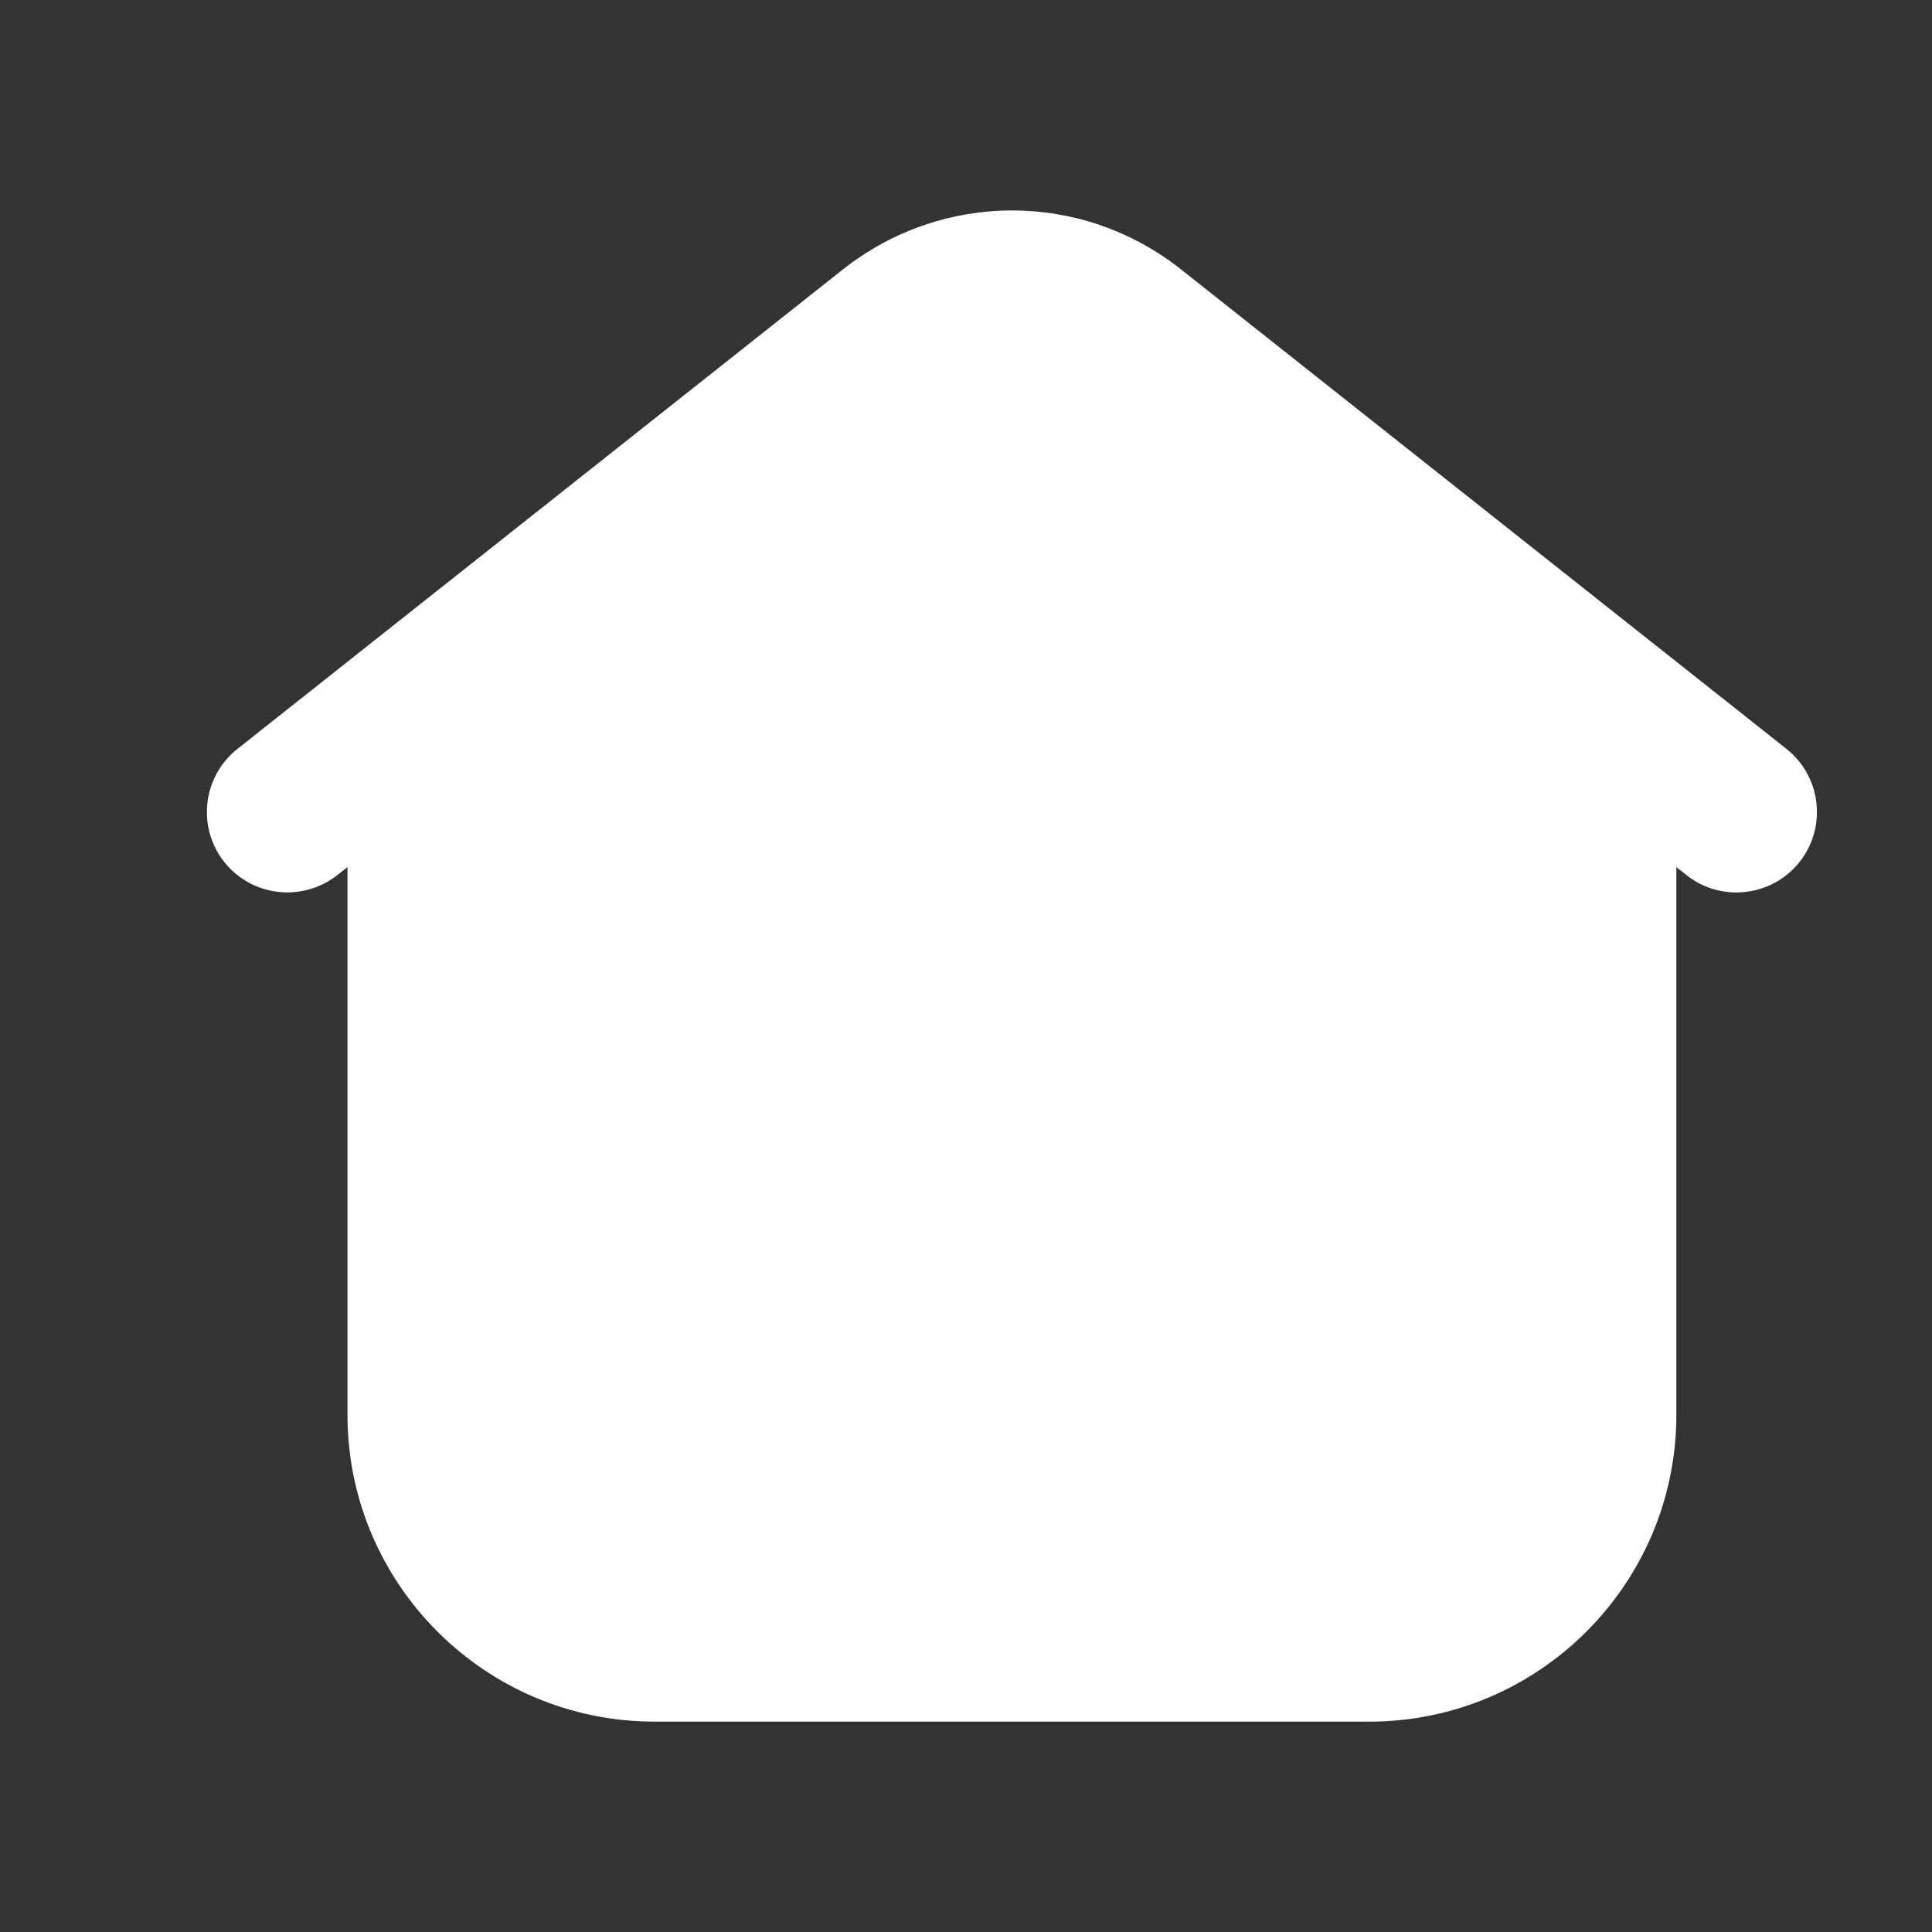
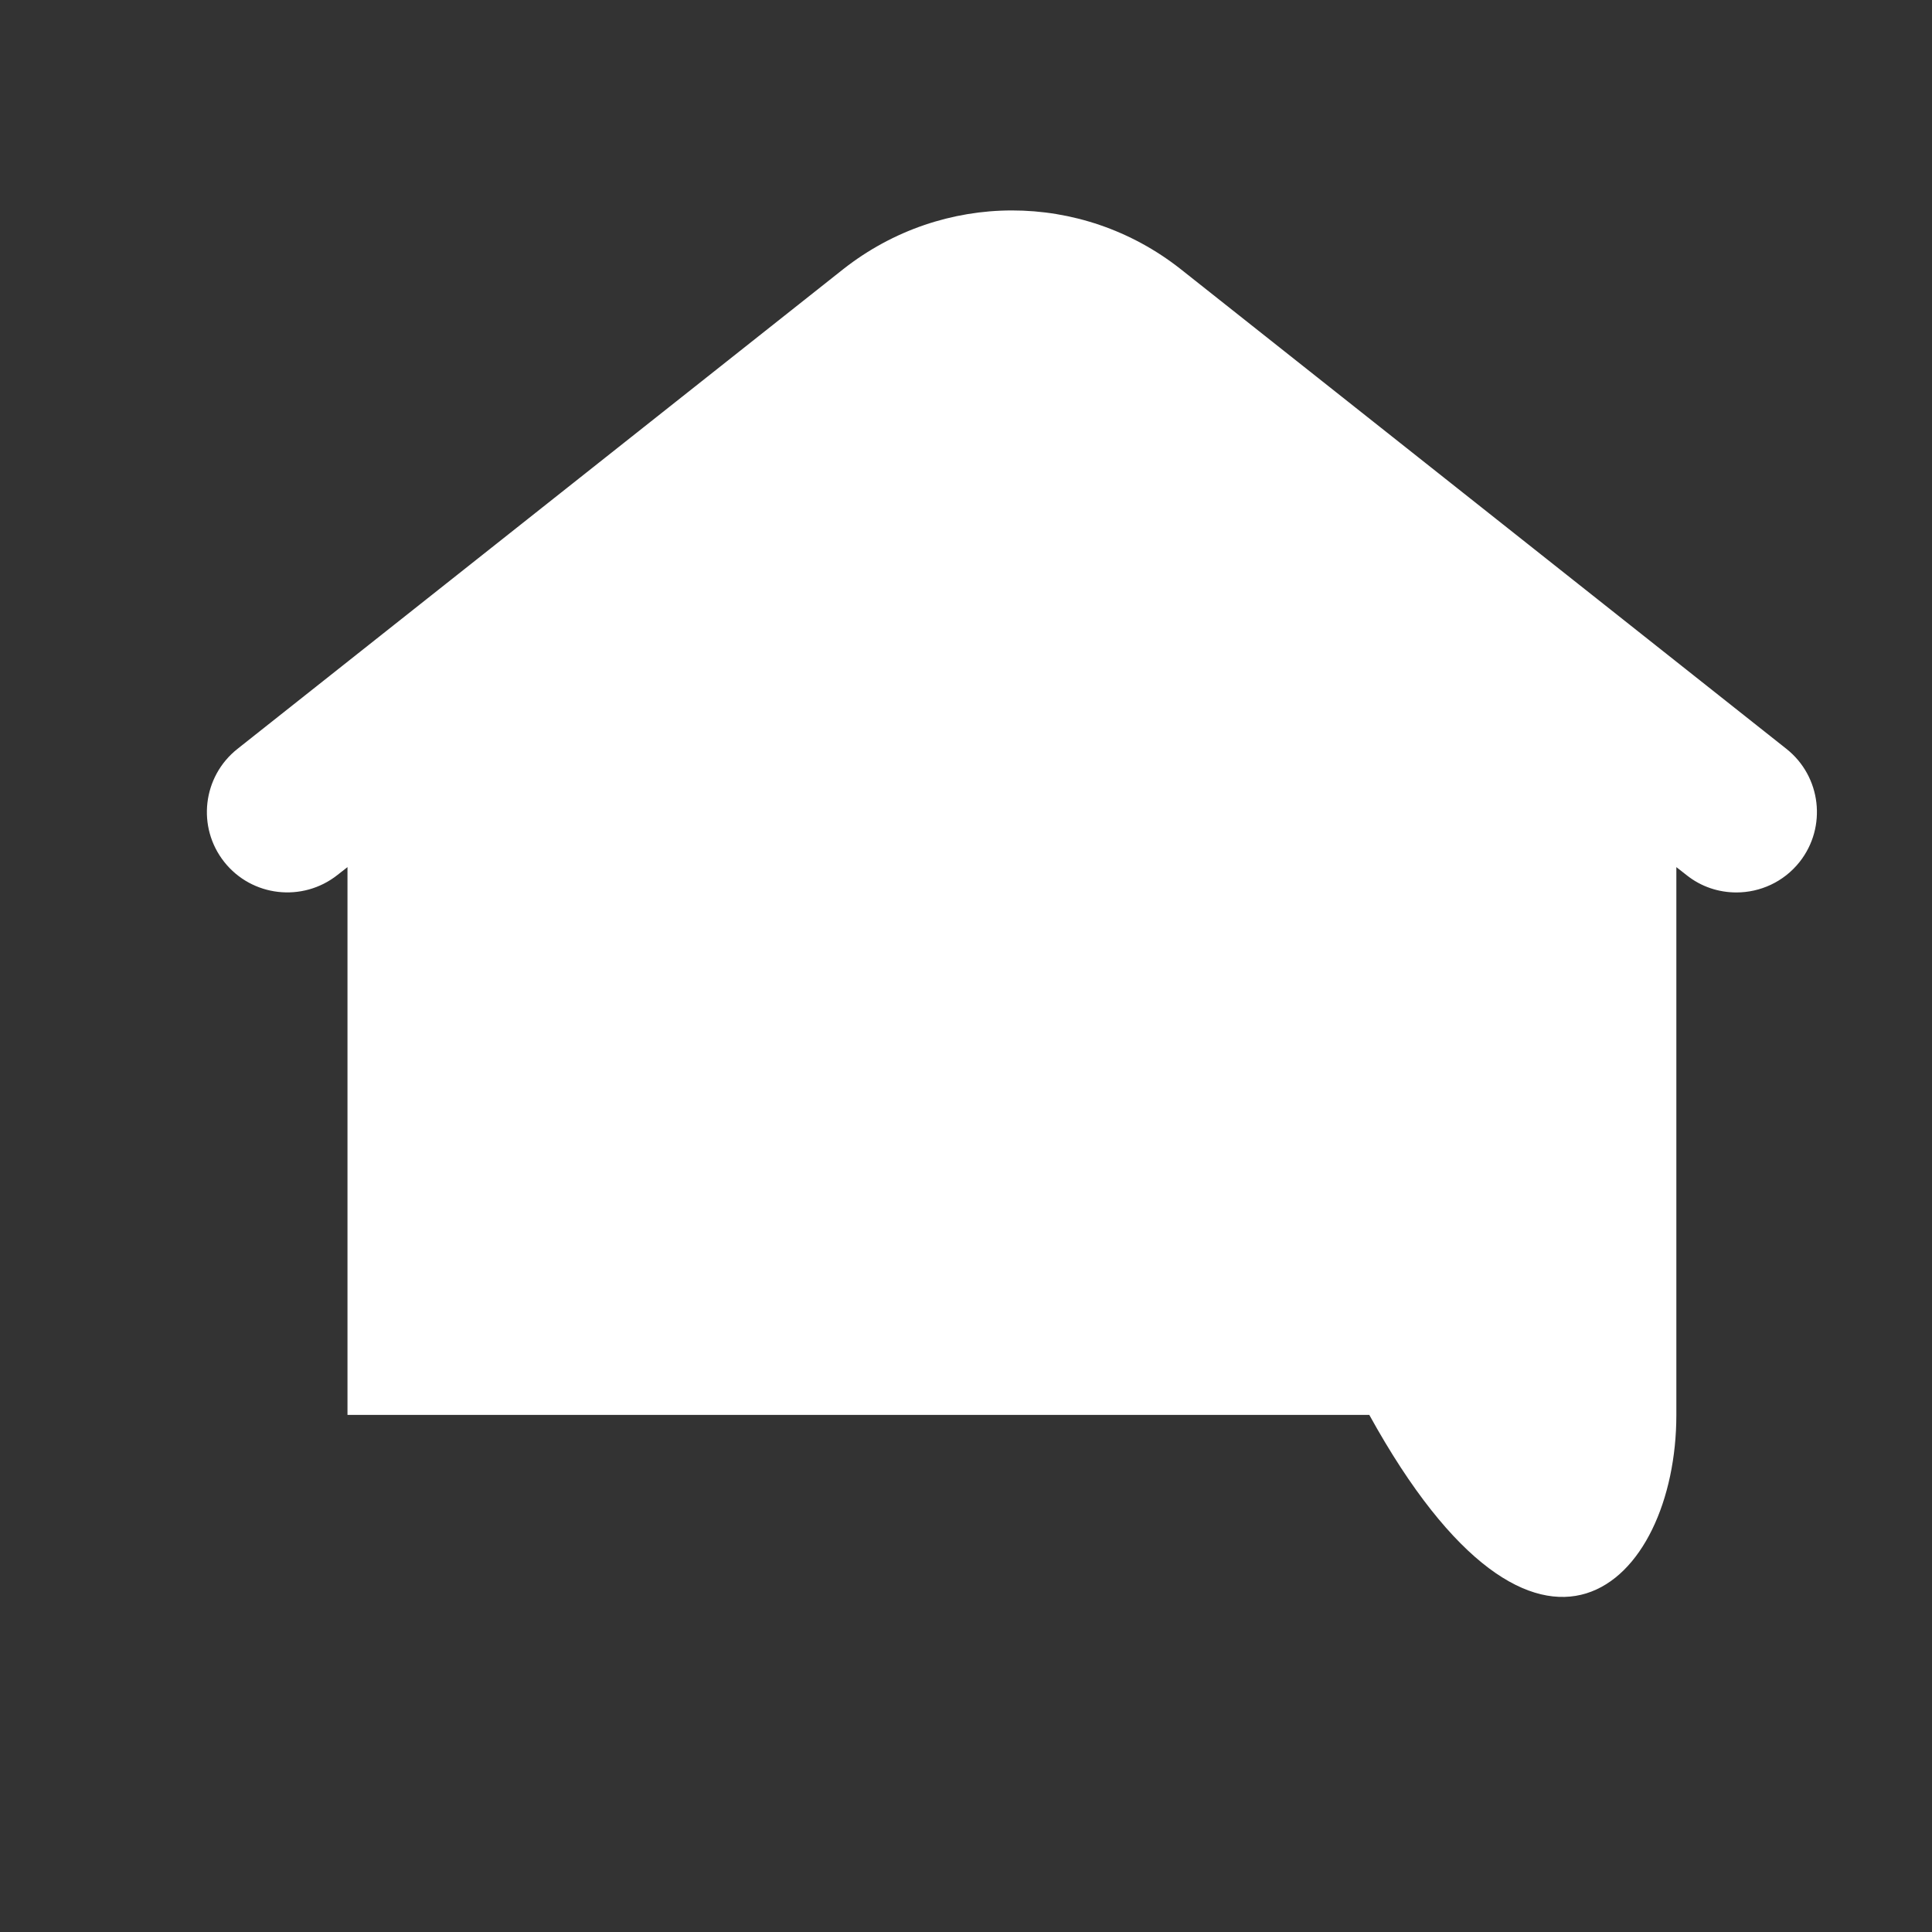
<svg xmlns="http://www.w3.org/2000/svg" width="28" height="28" viewBox="0 0 28 28" fill="none">
  <rect x="0" y="0" width="28" height="28" fill="#333333" stroke="none" />
-   <path fill-rule="evenodd" clip-rule="evenodd" d="M25.89 10.853L17.107 3.897C15.669 2.766 13.662 2.768 12.222 3.9L3.442 10.853C2.936 11.253 2.85 11.987 3.25 12.492C3.65 12.997 4.384 13.08 4.889 12.682L5.036 12.567V20.506C5.036 22.957 7.033 24.951 9.486 24.951H19.845C22.299 24.951 24.295 22.957 24.295 20.506V12.567L24.442 12.682C24.655 12.853 24.911 12.934 25.165 12.934C25.509 12.934 25.85 12.783 26.081 12.492C26.48 11.987 26.395 11.253 25.89 10.853Z" fill="white" />
+   <path fill-rule="evenodd" clip-rule="evenodd" d="M25.89 10.853L17.107 3.897C15.669 2.766 13.662 2.768 12.222 3.9L3.442 10.853C2.936 11.253 2.85 11.987 3.25 12.492C3.65 12.997 4.384 13.08 4.889 12.682L5.036 12.567V20.506H19.845C22.299 24.951 24.295 22.957 24.295 20.506V12.567L24.442 12.682C24.655 12.853 24.911 12.934 25.165 12.934C25.509 12.934 25.85 12.783 26.081 12.492C26.48 11.987 26.395 11.253 25.89 10.853Z" fill="white" />
</svg>